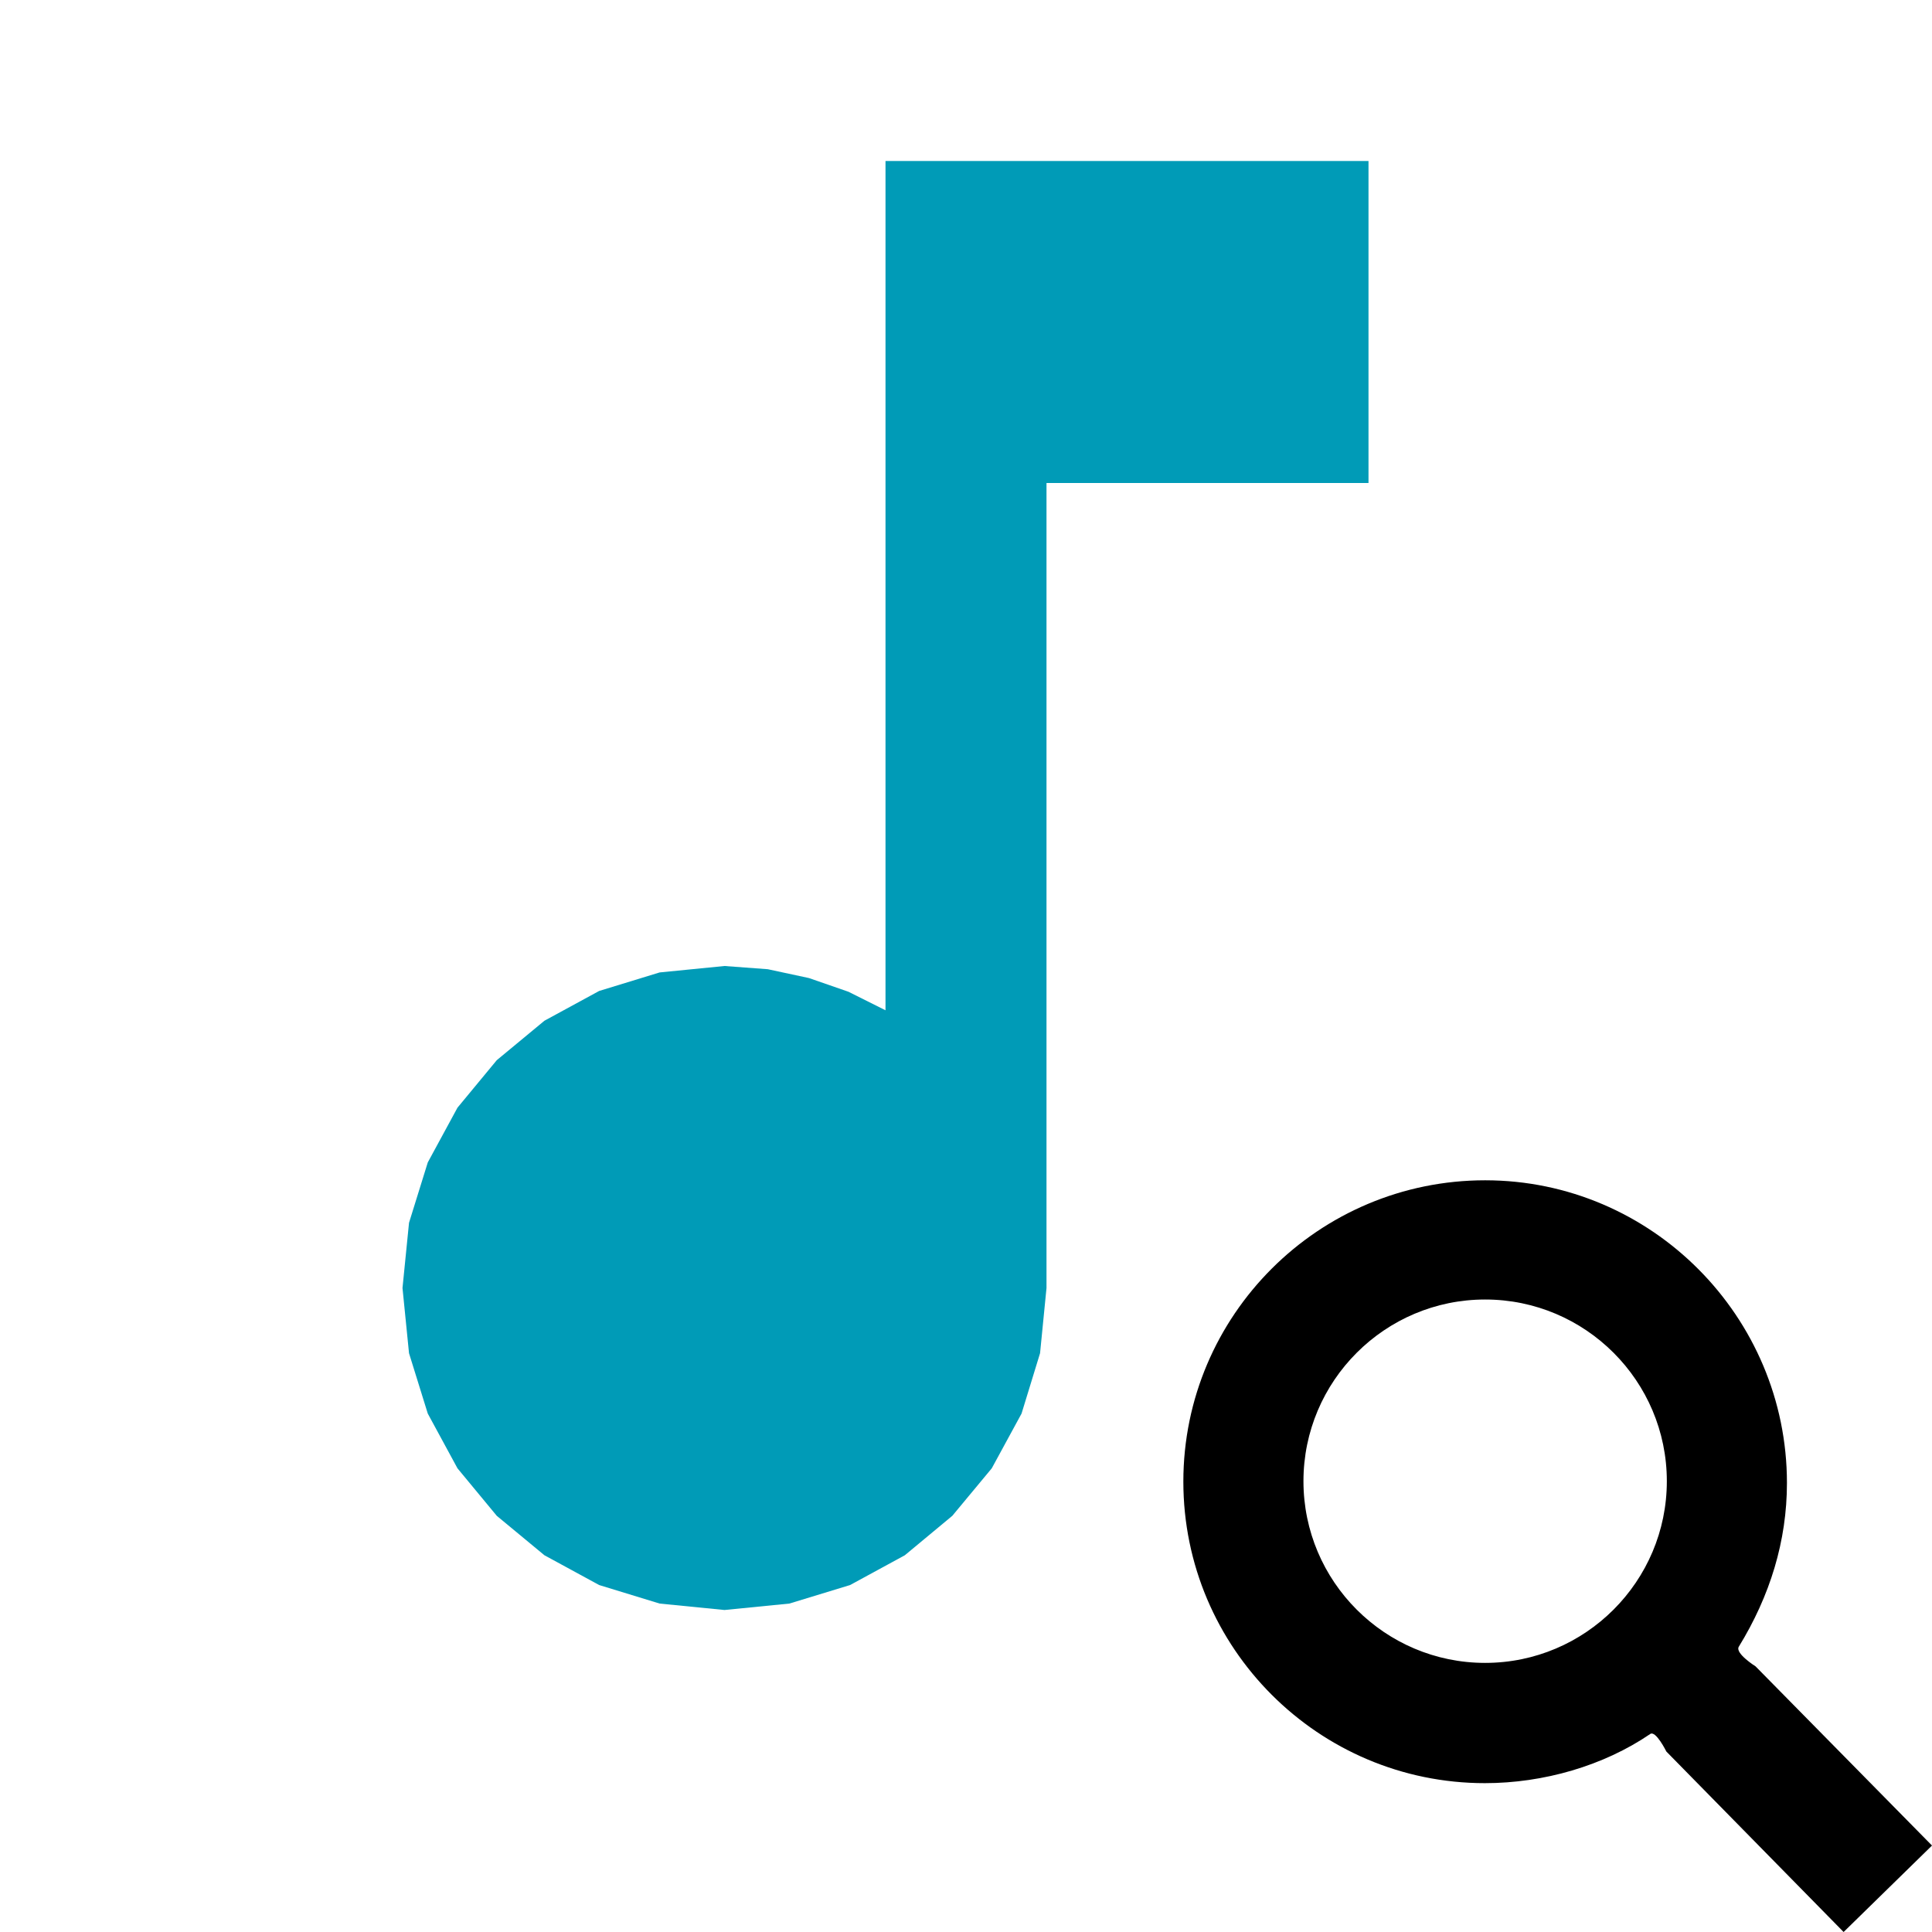
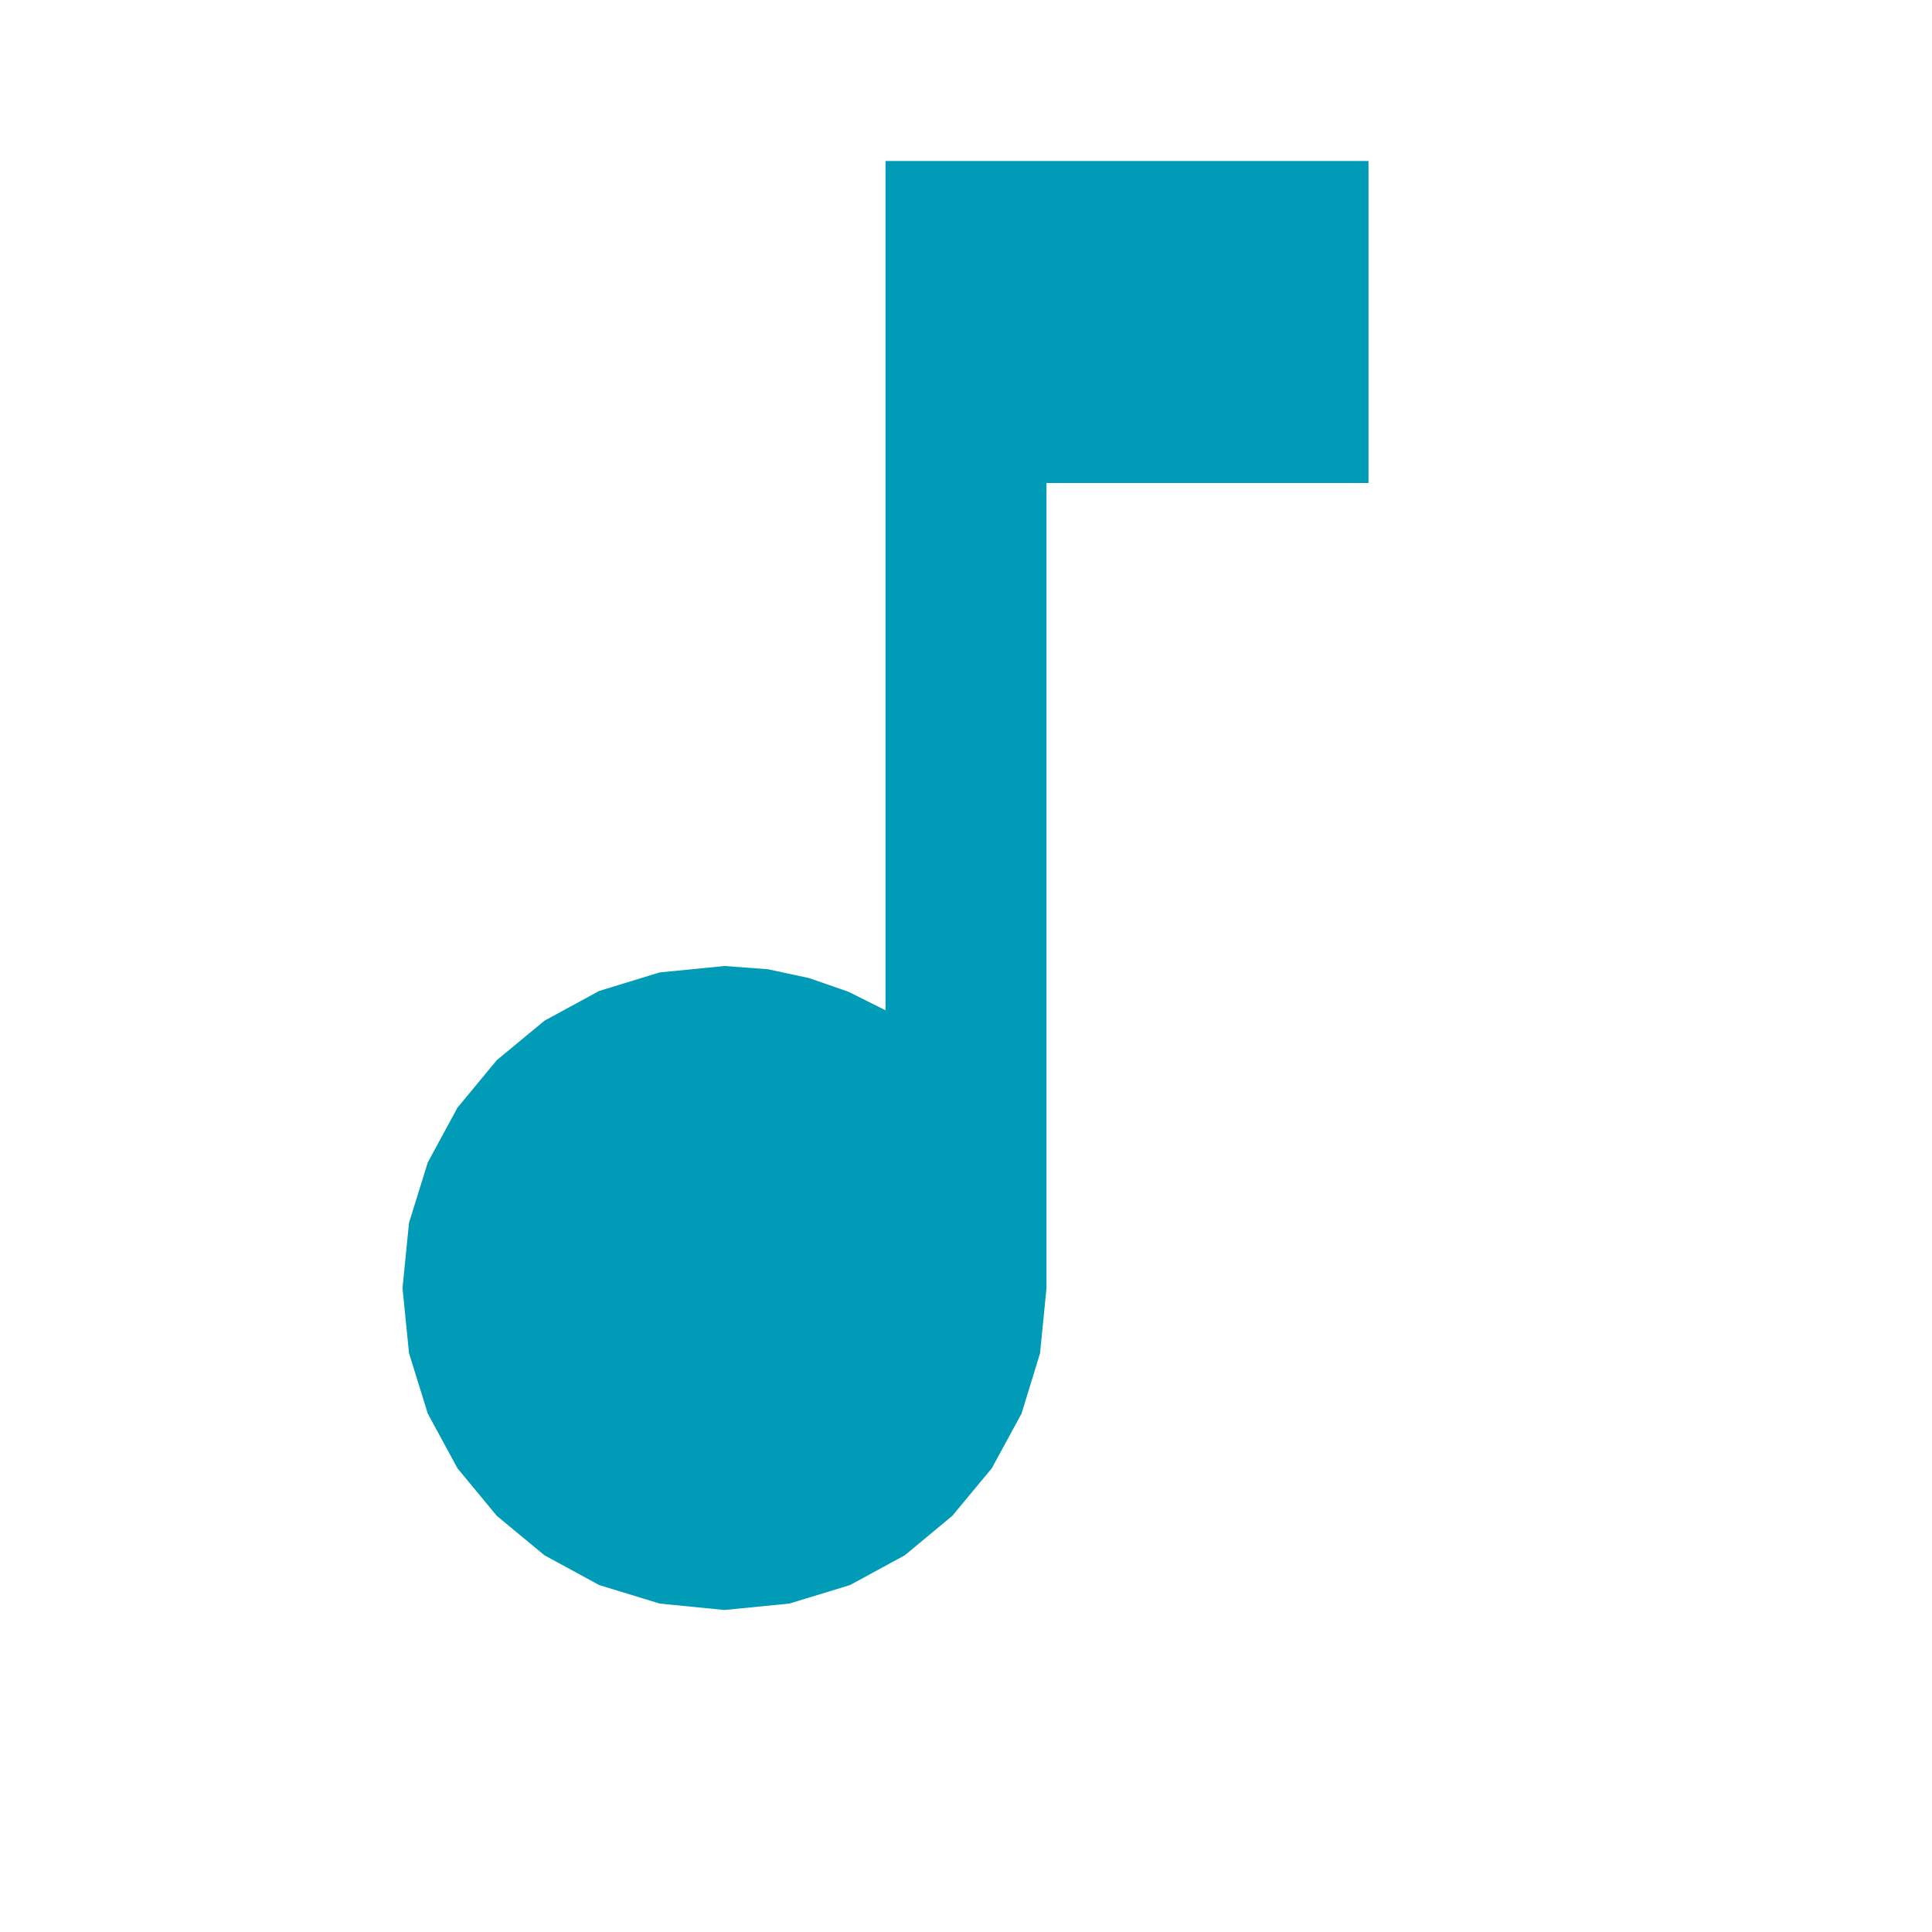
<svg xmlns="http://www.w3.org/2000/svg" version="1.1" id="Layer_1" x="0px" y="0px" width="24px" height="24px" viewBox="0 0 24 24" enable-background="new 0 0 24 24" xml:space="preserve">
  <g id="main">
    <g id="icon">
      <path d="M11,12.55L10.54,12.32L10.05,12.15L9.538,12.04L9,12L8.194,12.08L7.443,12.31L6.763,12.68L6.171,13.17L5.683,13.76L5.314,14.44L5.081,15.19L5,16L5.081,16.81L5.314,17.56L5.683,18.24L6.171,18.83L6.763,19.32L7.443,19.69L8.194,19.92L9,20L9.806,19.92L10.56,19.69L11.24,19.32L11.83,18.83L12.32,18.24L12.69,17.56L12.92,16.81L13,16L13,6L17,6L17,2L11,2zz" fill="#009BB7" />
    </g>
    <g id="overlay">
-       <path d="M21.808,20.7c0,0,-0.258,-0.162,-0.208,-0.244c0.388,-0.632,0.598,-1.313,0.598,-2.034c0,-2.067,-1.682,-3.76,-3.749,-3.76S14.7,16.338,14.7,18.405s1.679,3.746,3.746,3.746c0.729,0,1.475,-0.216,2.054,-0.611c0.069,-0.047,0.2,0.218,0.2,0.218L22.902,24L24,22.926L21.808,20.7zM20.706,18.4c0,1.244,-1.012,2.257,-2.257,2.257s-2.257,-1.012,-2.257,-2.257s1.012,-2.257,2.257,-2.257S20.706,17.155,20.706,18.4z" fill="#000000" />
-     </g>
+       </g>
  </g>
</svg>